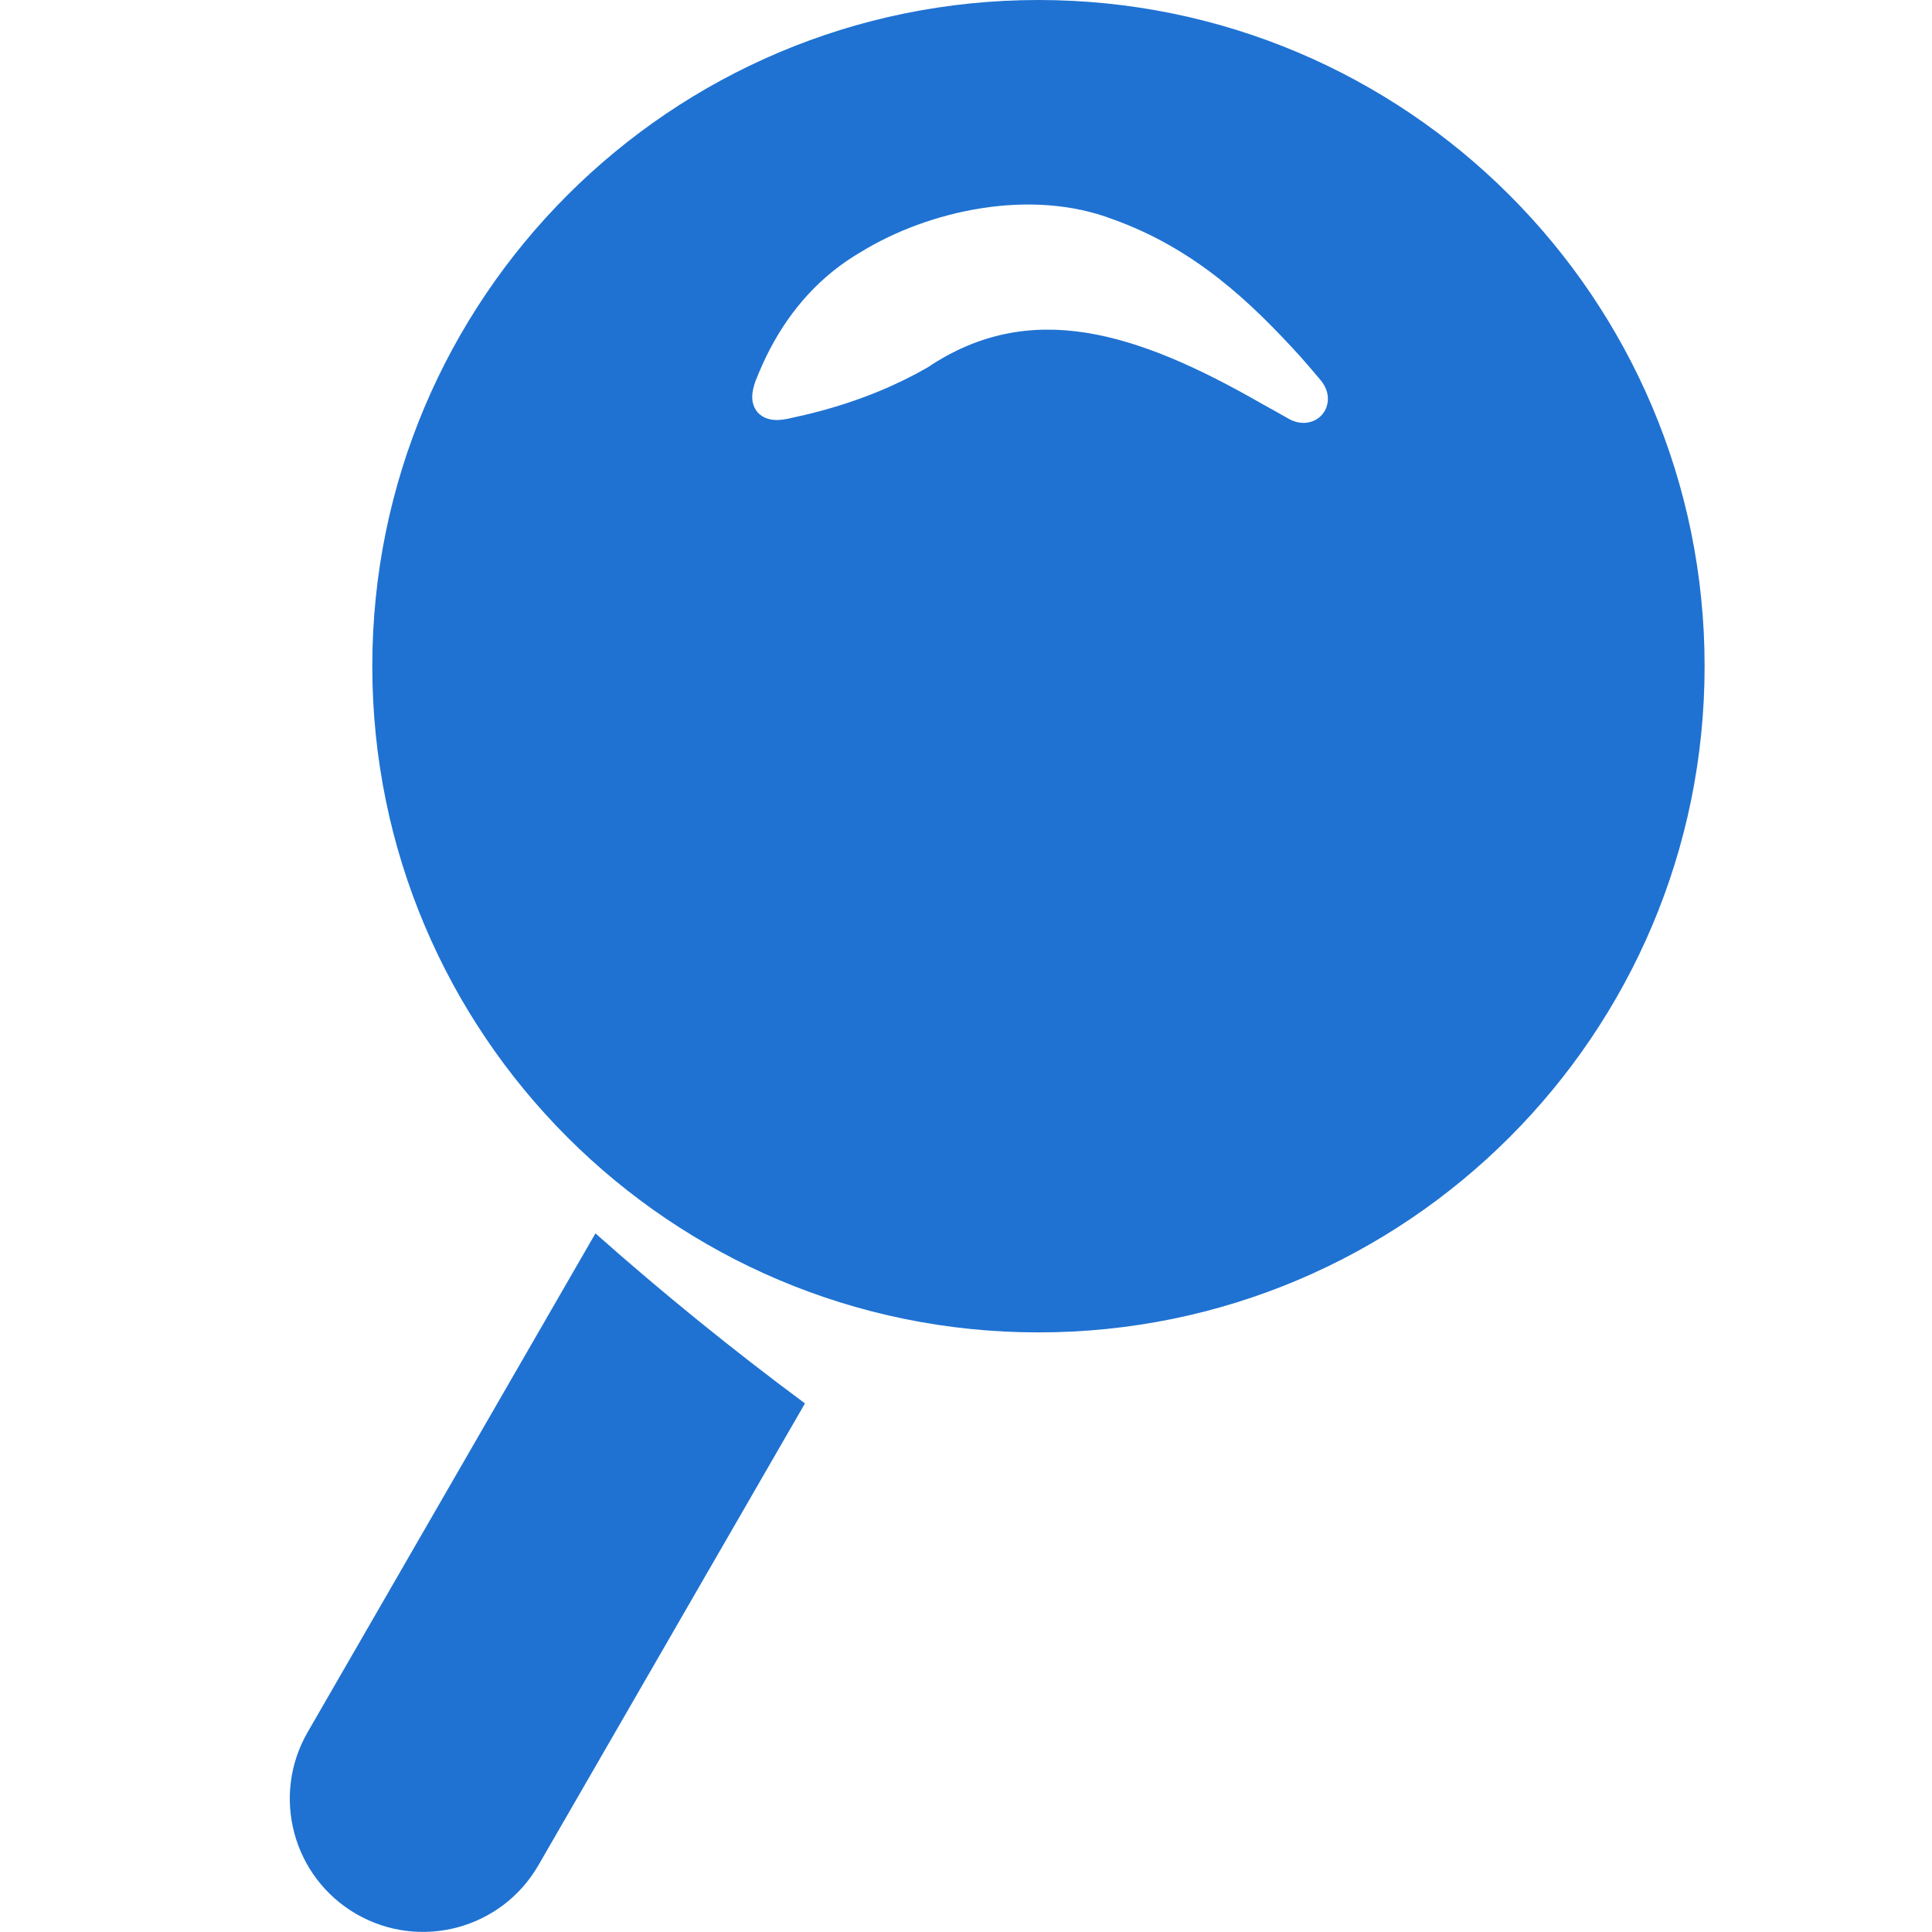
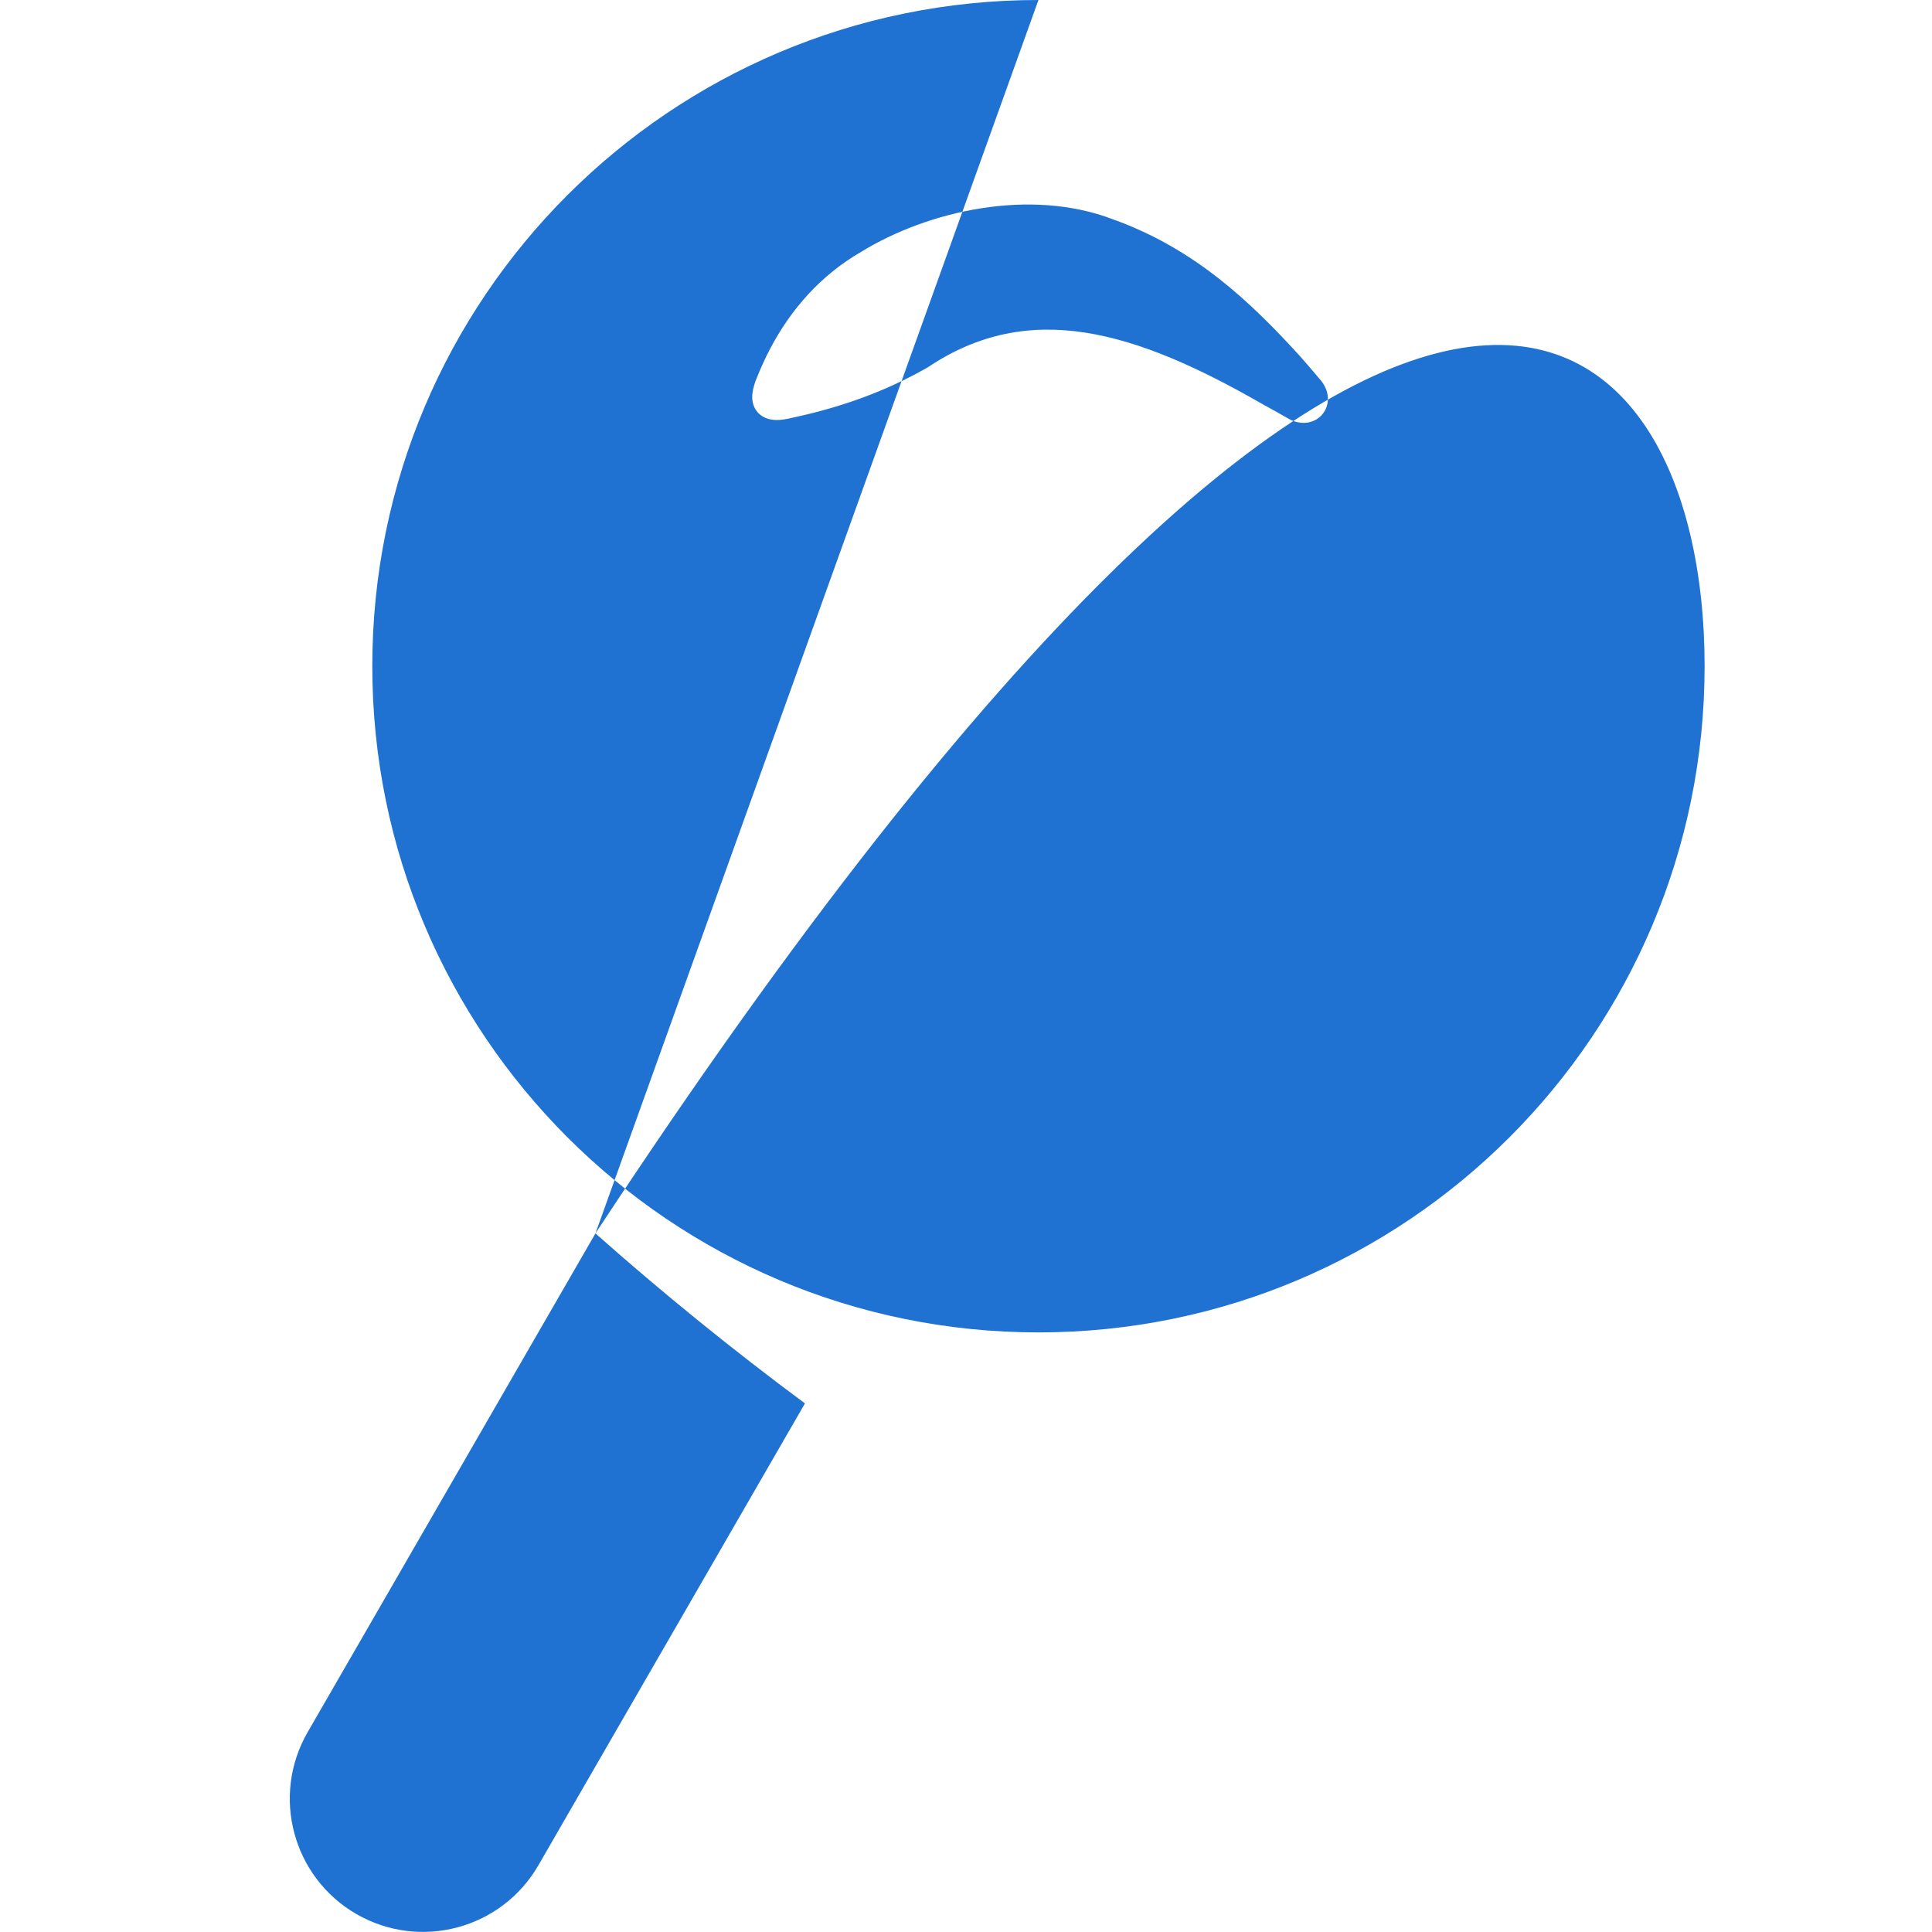
<svg xmlns="http://www.w3.org/2000/svg" width="20" height="20" viewBox="0 0 20 20" fill="none">
-   <path d="M6.164 12.768C6.866 13.391 7.59 13.977 8.333 14.528L5.573 19.31C5.192 19.969 4.349 20.195 3.689 19.814C3.03 19.433 2.804 18.59 3.185 17.931L6.164 12.768ZM10.75 0C14.559 4.67727e-05 17.646 3.088 17.646 6.896C17.646 10.705 14.559 13.793 10.75 13.793C6.941 13.793 3.854 10.705 3.854 6.896C3.854 3.088 6.941 0 10.75 0ZM11.523 2.271C10.666 1.942 9.608 2.181 8.913 2.608C8.499 2.848 8.188 3.198 7.97 3.615C7.914 3.721 7.868 3.827 7.822 3.942C7.802 3.998 7.786 4.057 7.787 4.115C7.788 4.173 7.807 4.226 7.842 4.267C7.877 4.307 7.926 4.333 7.983 4.343C8.041 4.353 8.102 4.346 8.16 4.334C8.278 4.308 8.386 4.284 8.495 4.254C8.926 4.138 9.29 3.983 9.602 3.804C10.66 3.093 11.755 3.429 13.067 4.182C13.159 4.233 13.248 4.282 13.342 4.336C13.397 4.367 13.461 4.383 13.525 4.376C13.59 4.368 13.648 4.338 13.688 4.29C13.729 4.242 13.749 4.18 13.746 4.115C13.743 4.051 13.715 3.99 13.675 3.94C13.603 3.855 13.536 3.775 13.462 3.692C12.951 3.13 12.371 2.575 11.523 2.271Z" fill="#1F72D2" />
+   <path d="M6.164 12.768C6.866 13.391 7.59 13.977 8.333 14.528L5.573 19.31C5.192 19.969 4.349 20.195 3.689 19.814C3.03 19.433 2.804 18.59 3.185 17.931L6.164 12.768ZC14.559 4.67727e-05 17.646 3.088 17.646 6.896C17.646 10.705 14.559 13.793 10.75 13.793C6.941 13.793 3.854 10.705 3.854 6.896C3.854 3.088 6.941 0 10.75 0ZM11.523 2.271C10.666 1.942 9.608 2.181 8.913 2.608C8.499 2.848 8.188 3.198 7.97 3.615C7.914 3.721 7.868 3.827 7.822 3.942C7.802 3.998 7.786 4.057 7.787 4.115C7.788 4.173 7.807 4.226 7.842 4.267C7.877 4.307 7.926 4.333 7.983 4.343C8.041 4.353 8.102 4.346 8.16 4.334C8.278 4.308 8.386 4.284 8.495 4.254C8.926 4.138 9.29 3.983 9.602 3.804C10.66 3.093 11.755 3.429 13.067 4.182C13.159 4.233 13.248 4.282 13.342 4.336C13.397 4.367 13.461 4.383 13.525 4.376C13.59 4.368 13.648 4.338 13.688 4.29C13.729 4.242 13.749 4.18 13.746 4.115C13.743 4.051 13.715 3.99 13.675 3.94C13.603 3.855 13.536 3.775 13.462 3.692C12.951 3.13 12.371 2.575 11.523 2.271Z" fill="#1F72D2" />
</svg>